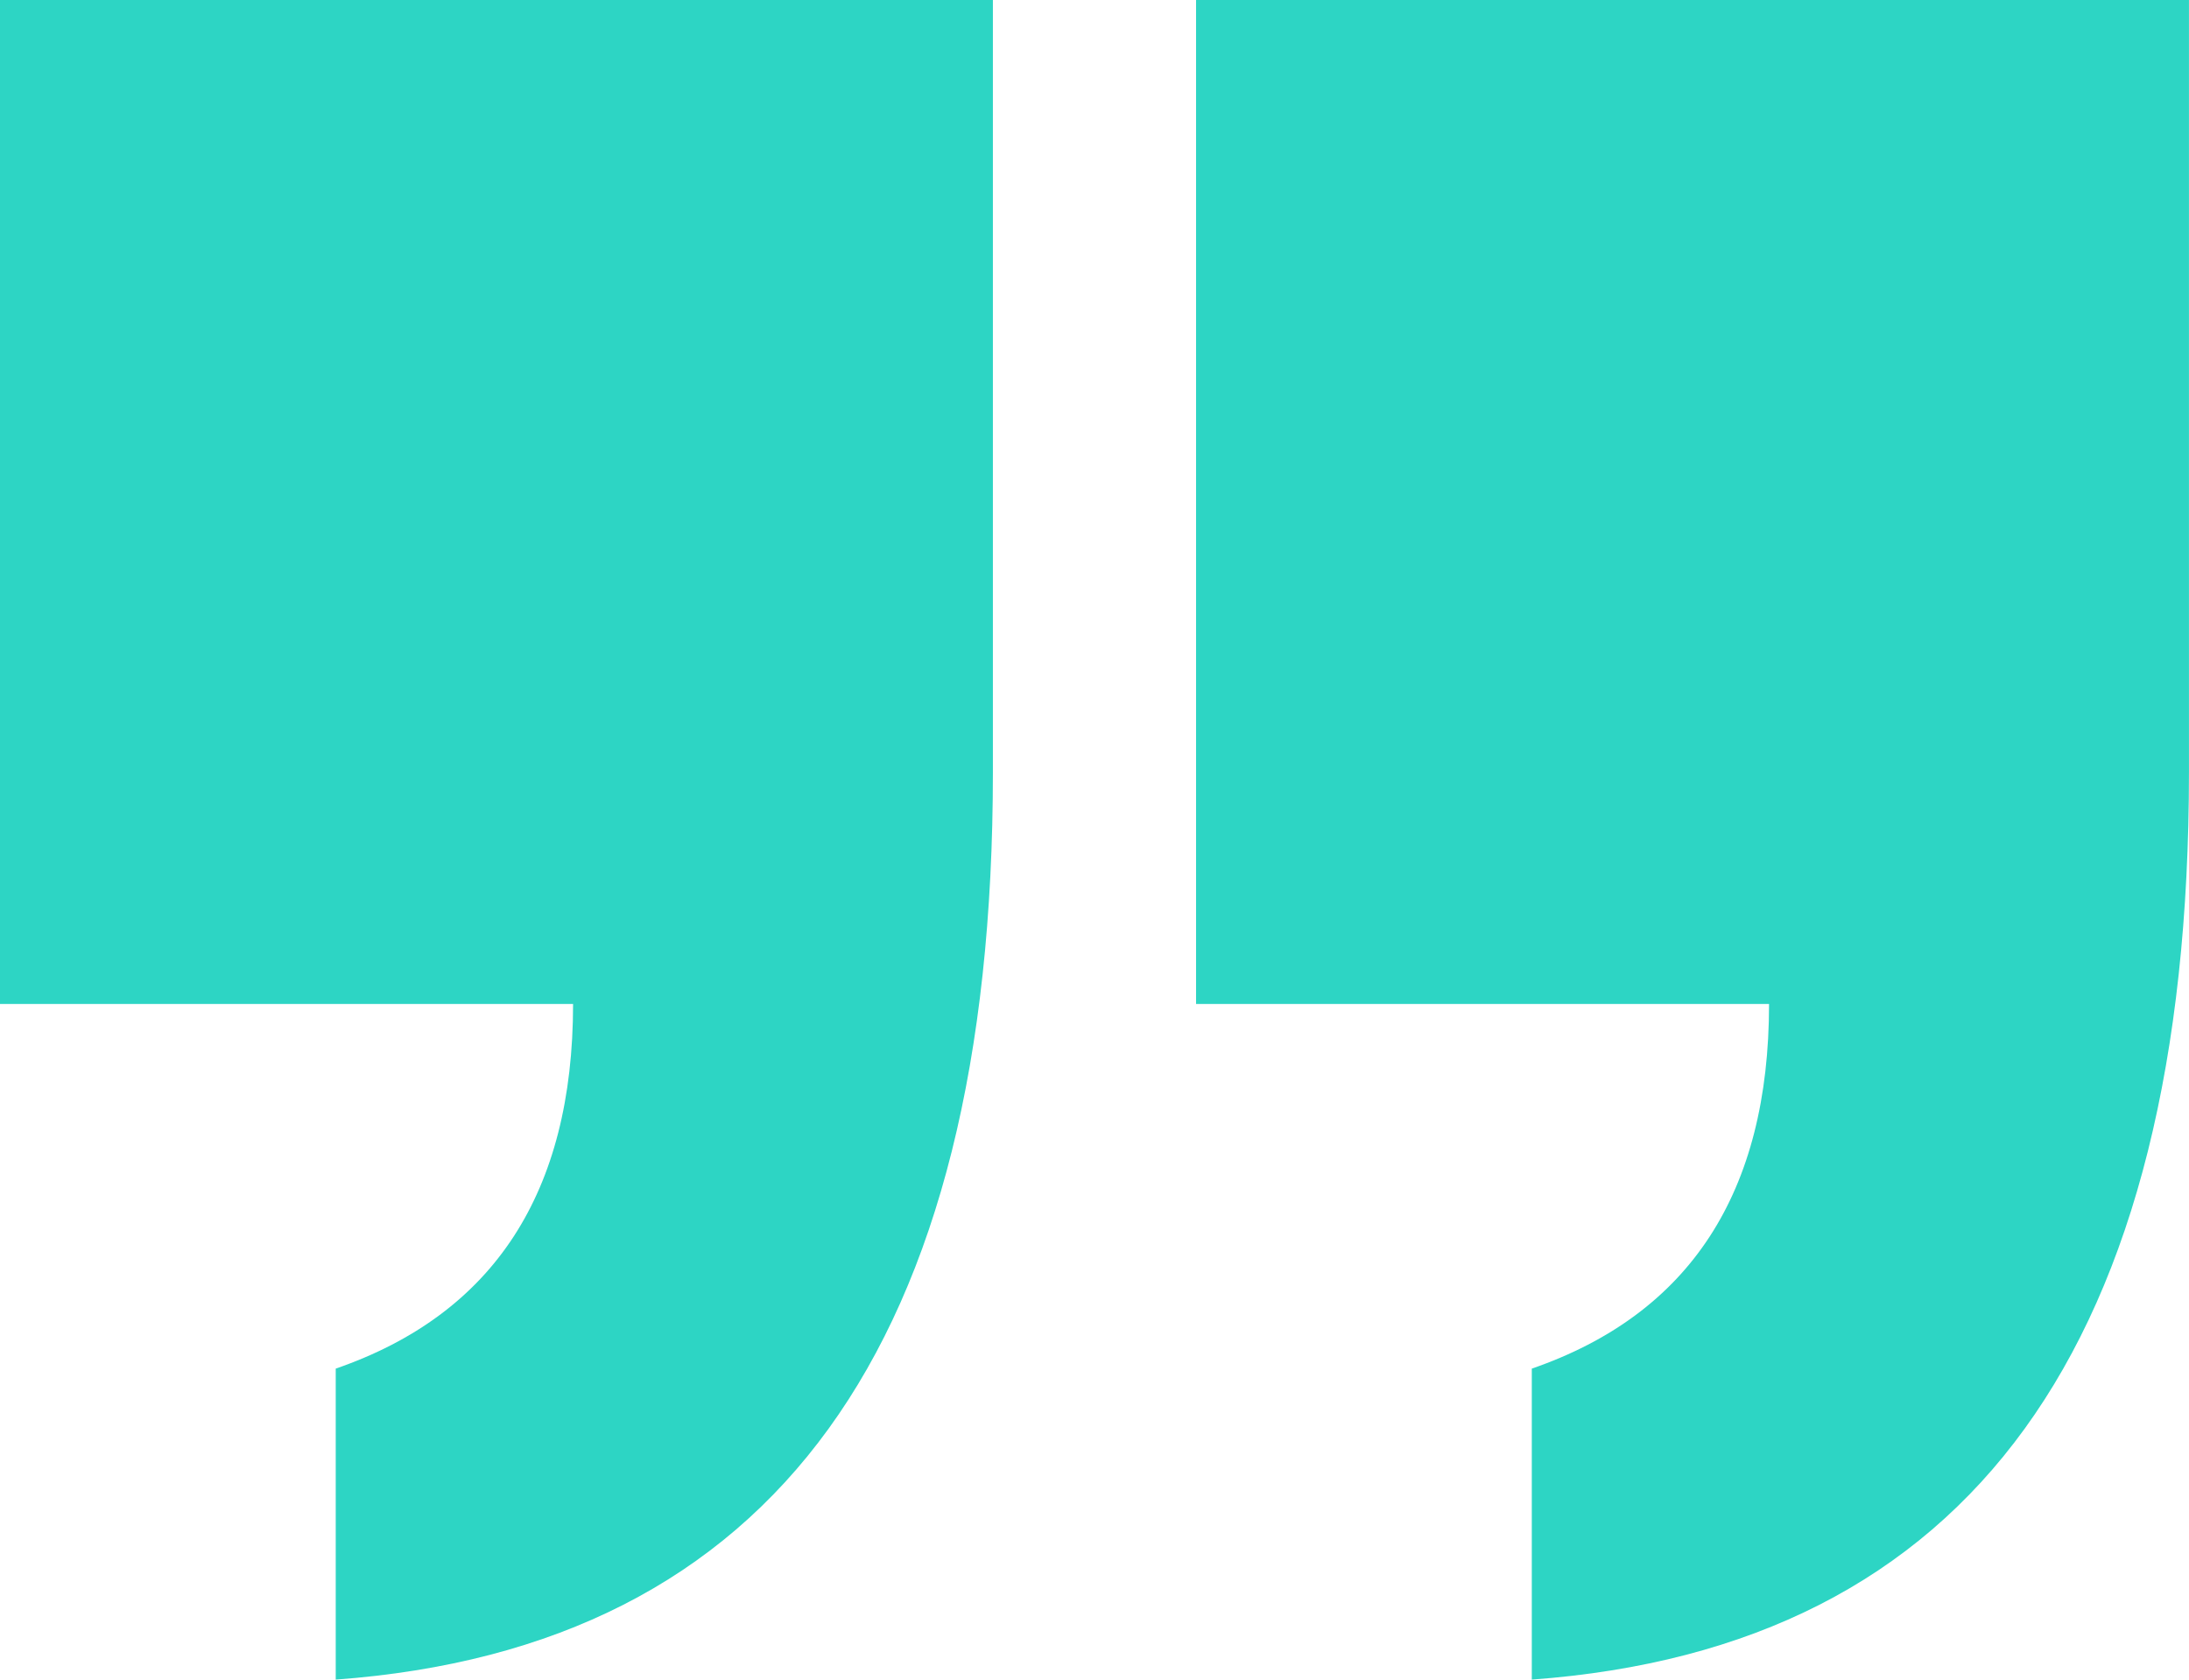
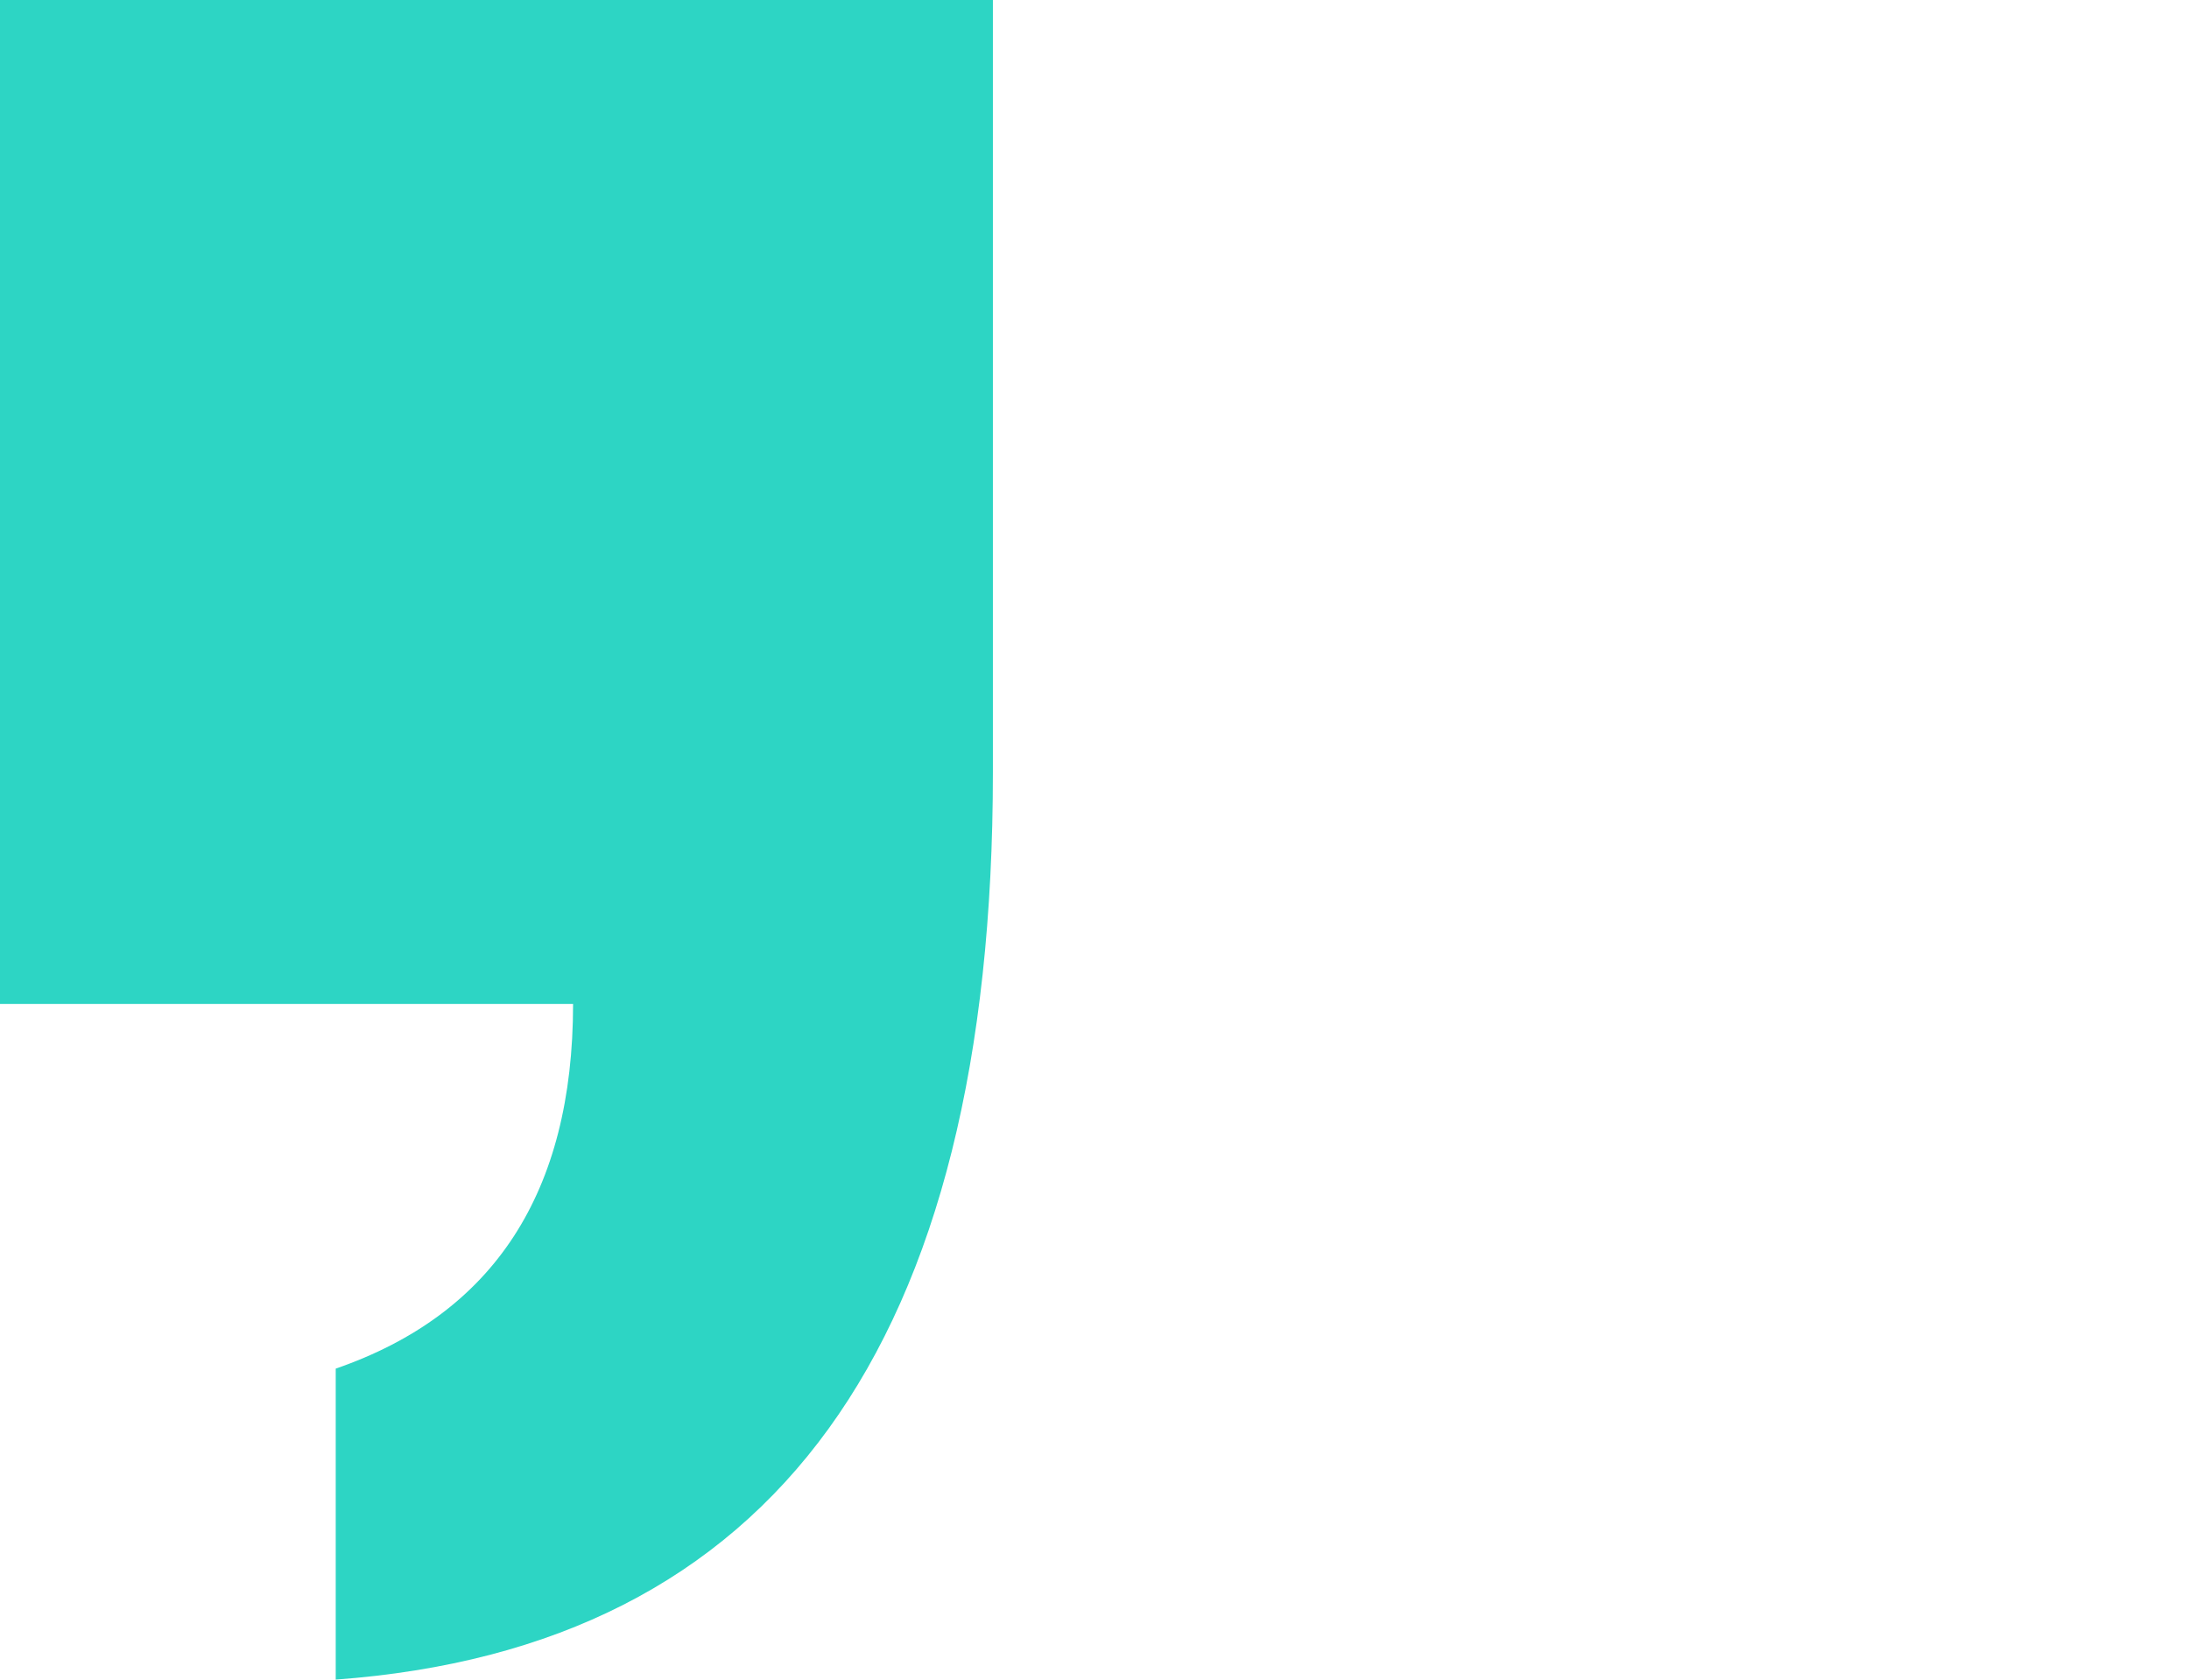
<svg xmlns="http://www.w3.org/2000/svg" width="63.728" height="48.906" viewBox="0 0 63.728 48.906">
  <g id="Group_178" data-name="Group 178" transform="translate(-136.5 -3384)">
    <path id="Path_76" data-name="Path 76" d="M28.906,0V22.485q0,25.019-19.132,26.421V39.851q6.907-2.386,6.91-10.618H0V0Z" transform="translate(136.5 3384)" fill="#2dd5c4" />
-     <path id="Path_77" data-name="Path 77" d="M41.67,0V22.485q0,25.019-19.132,26.421V39.851q6.907-2.386,6.907-10.618H12.764V0Z" transform="translate(158.557 3384)" fill="#2dd5c4" />
  </g>
</svg>